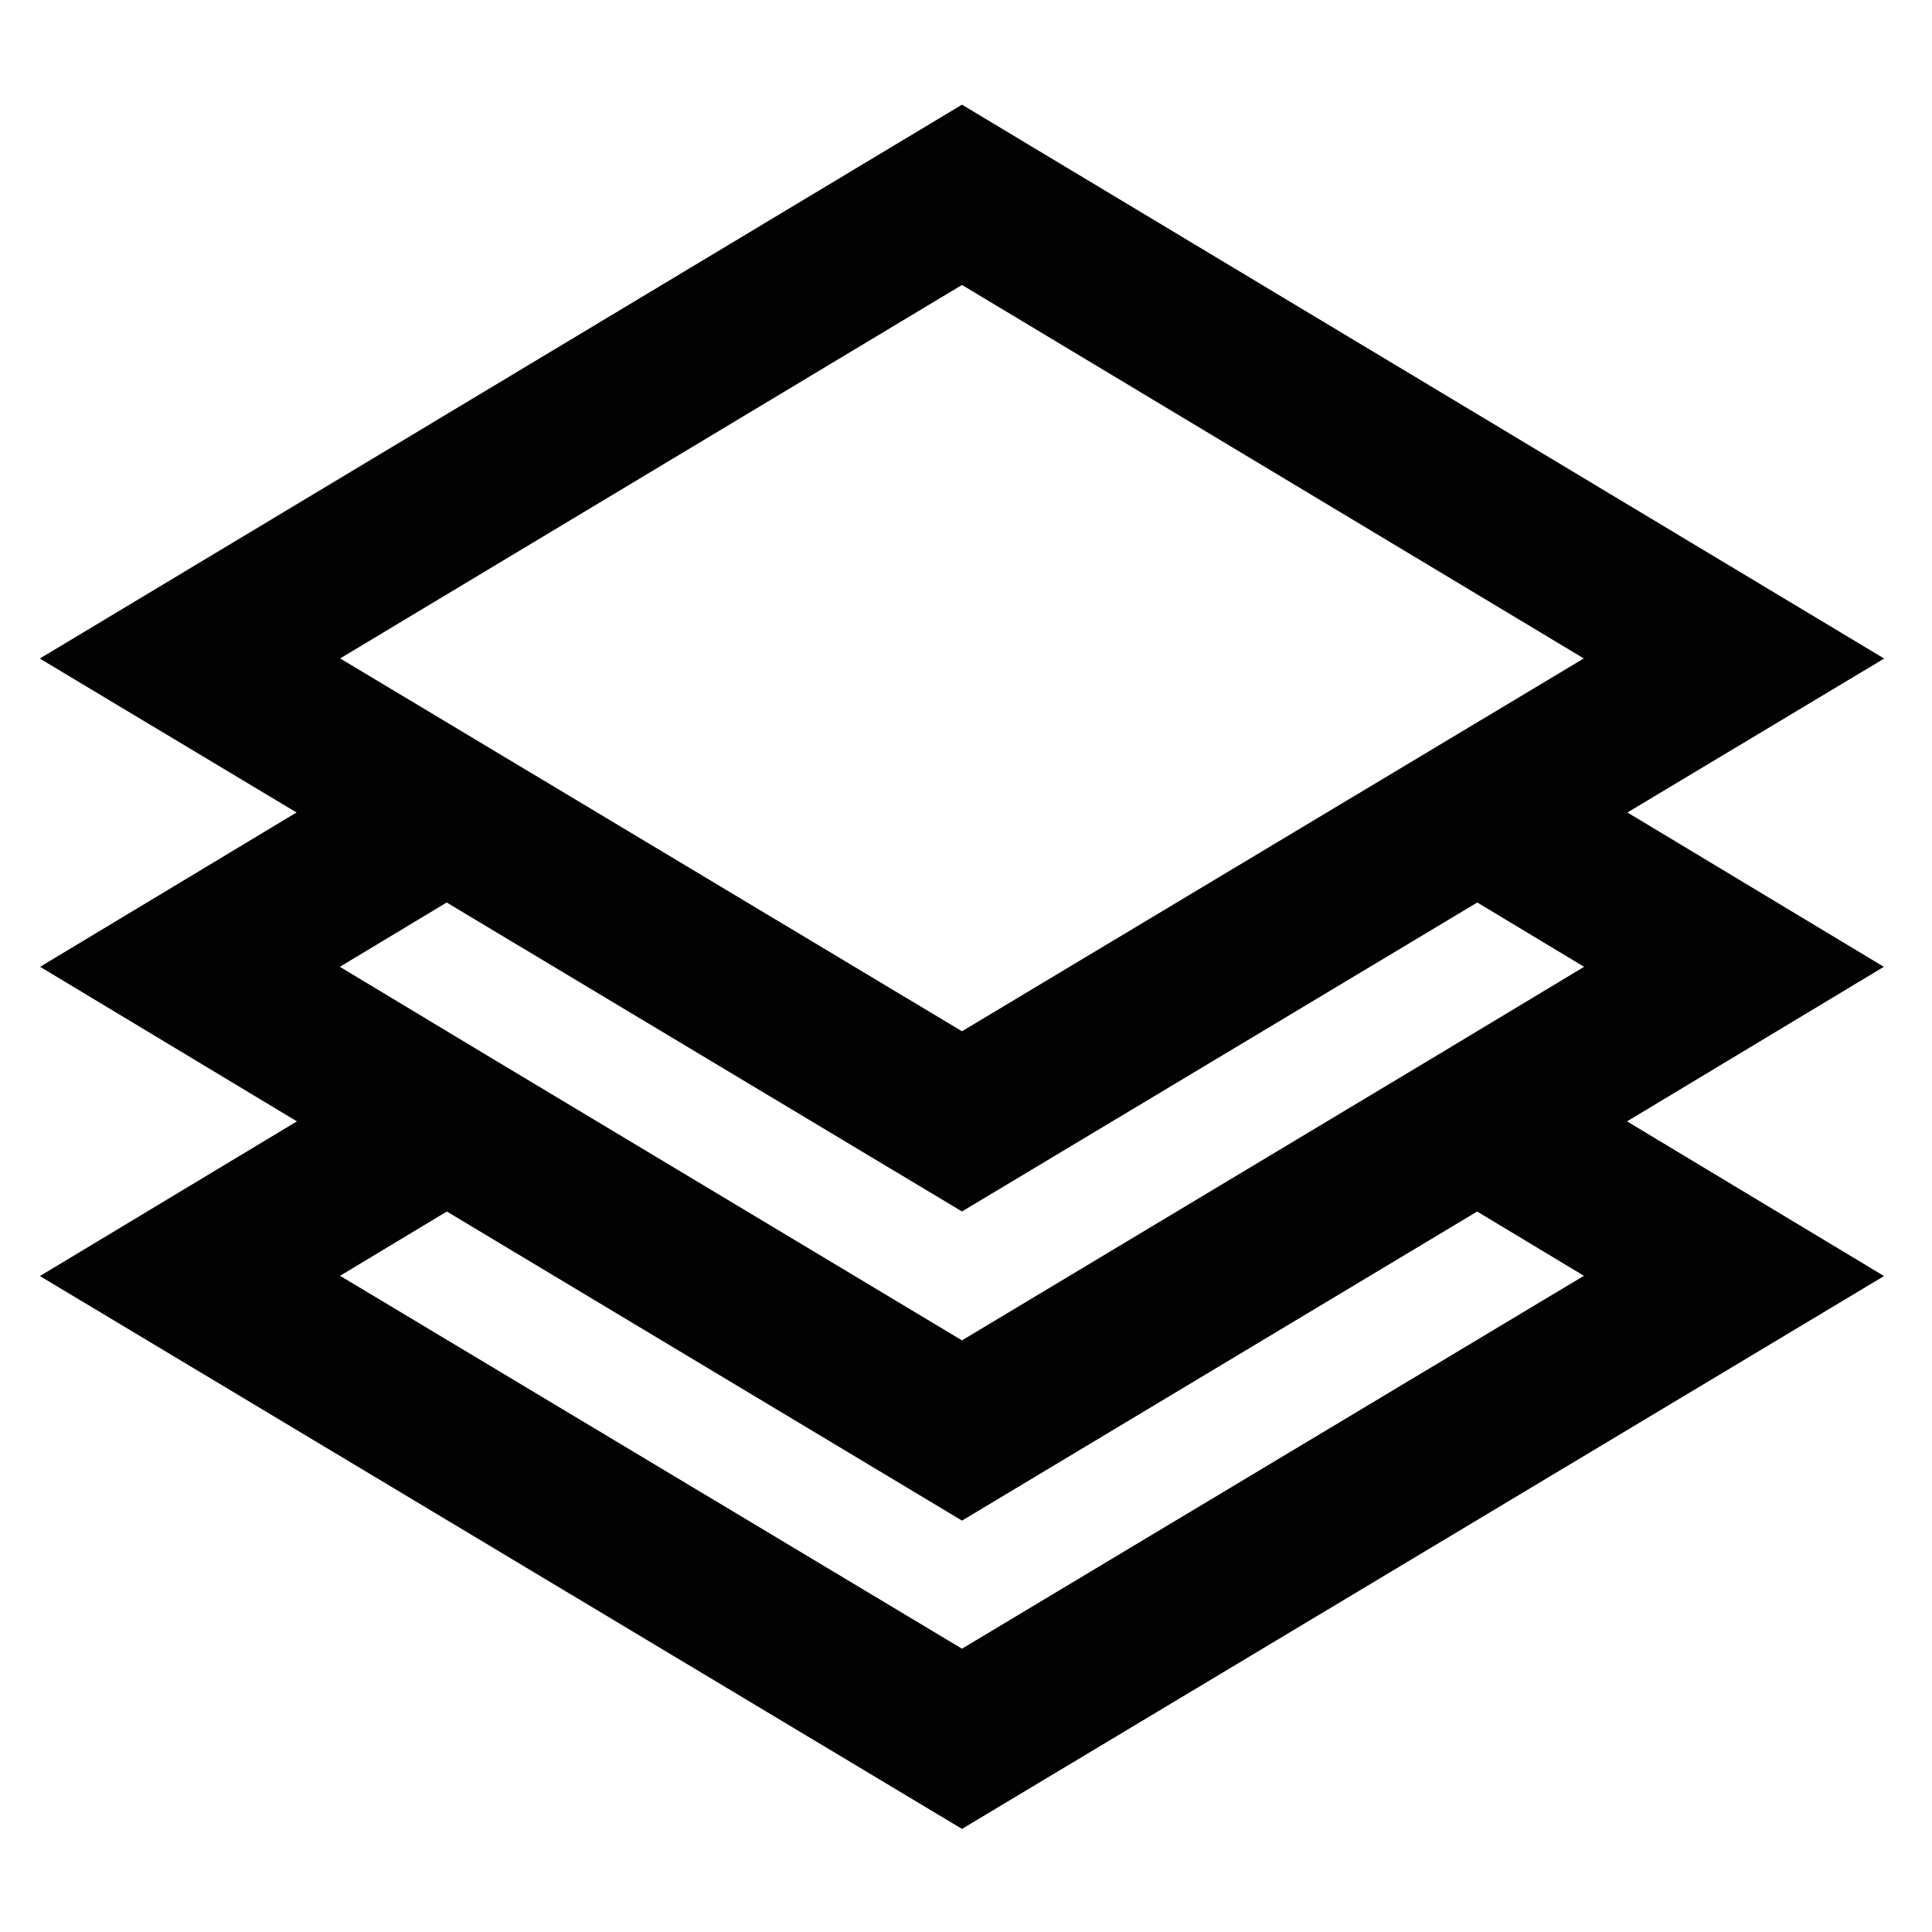
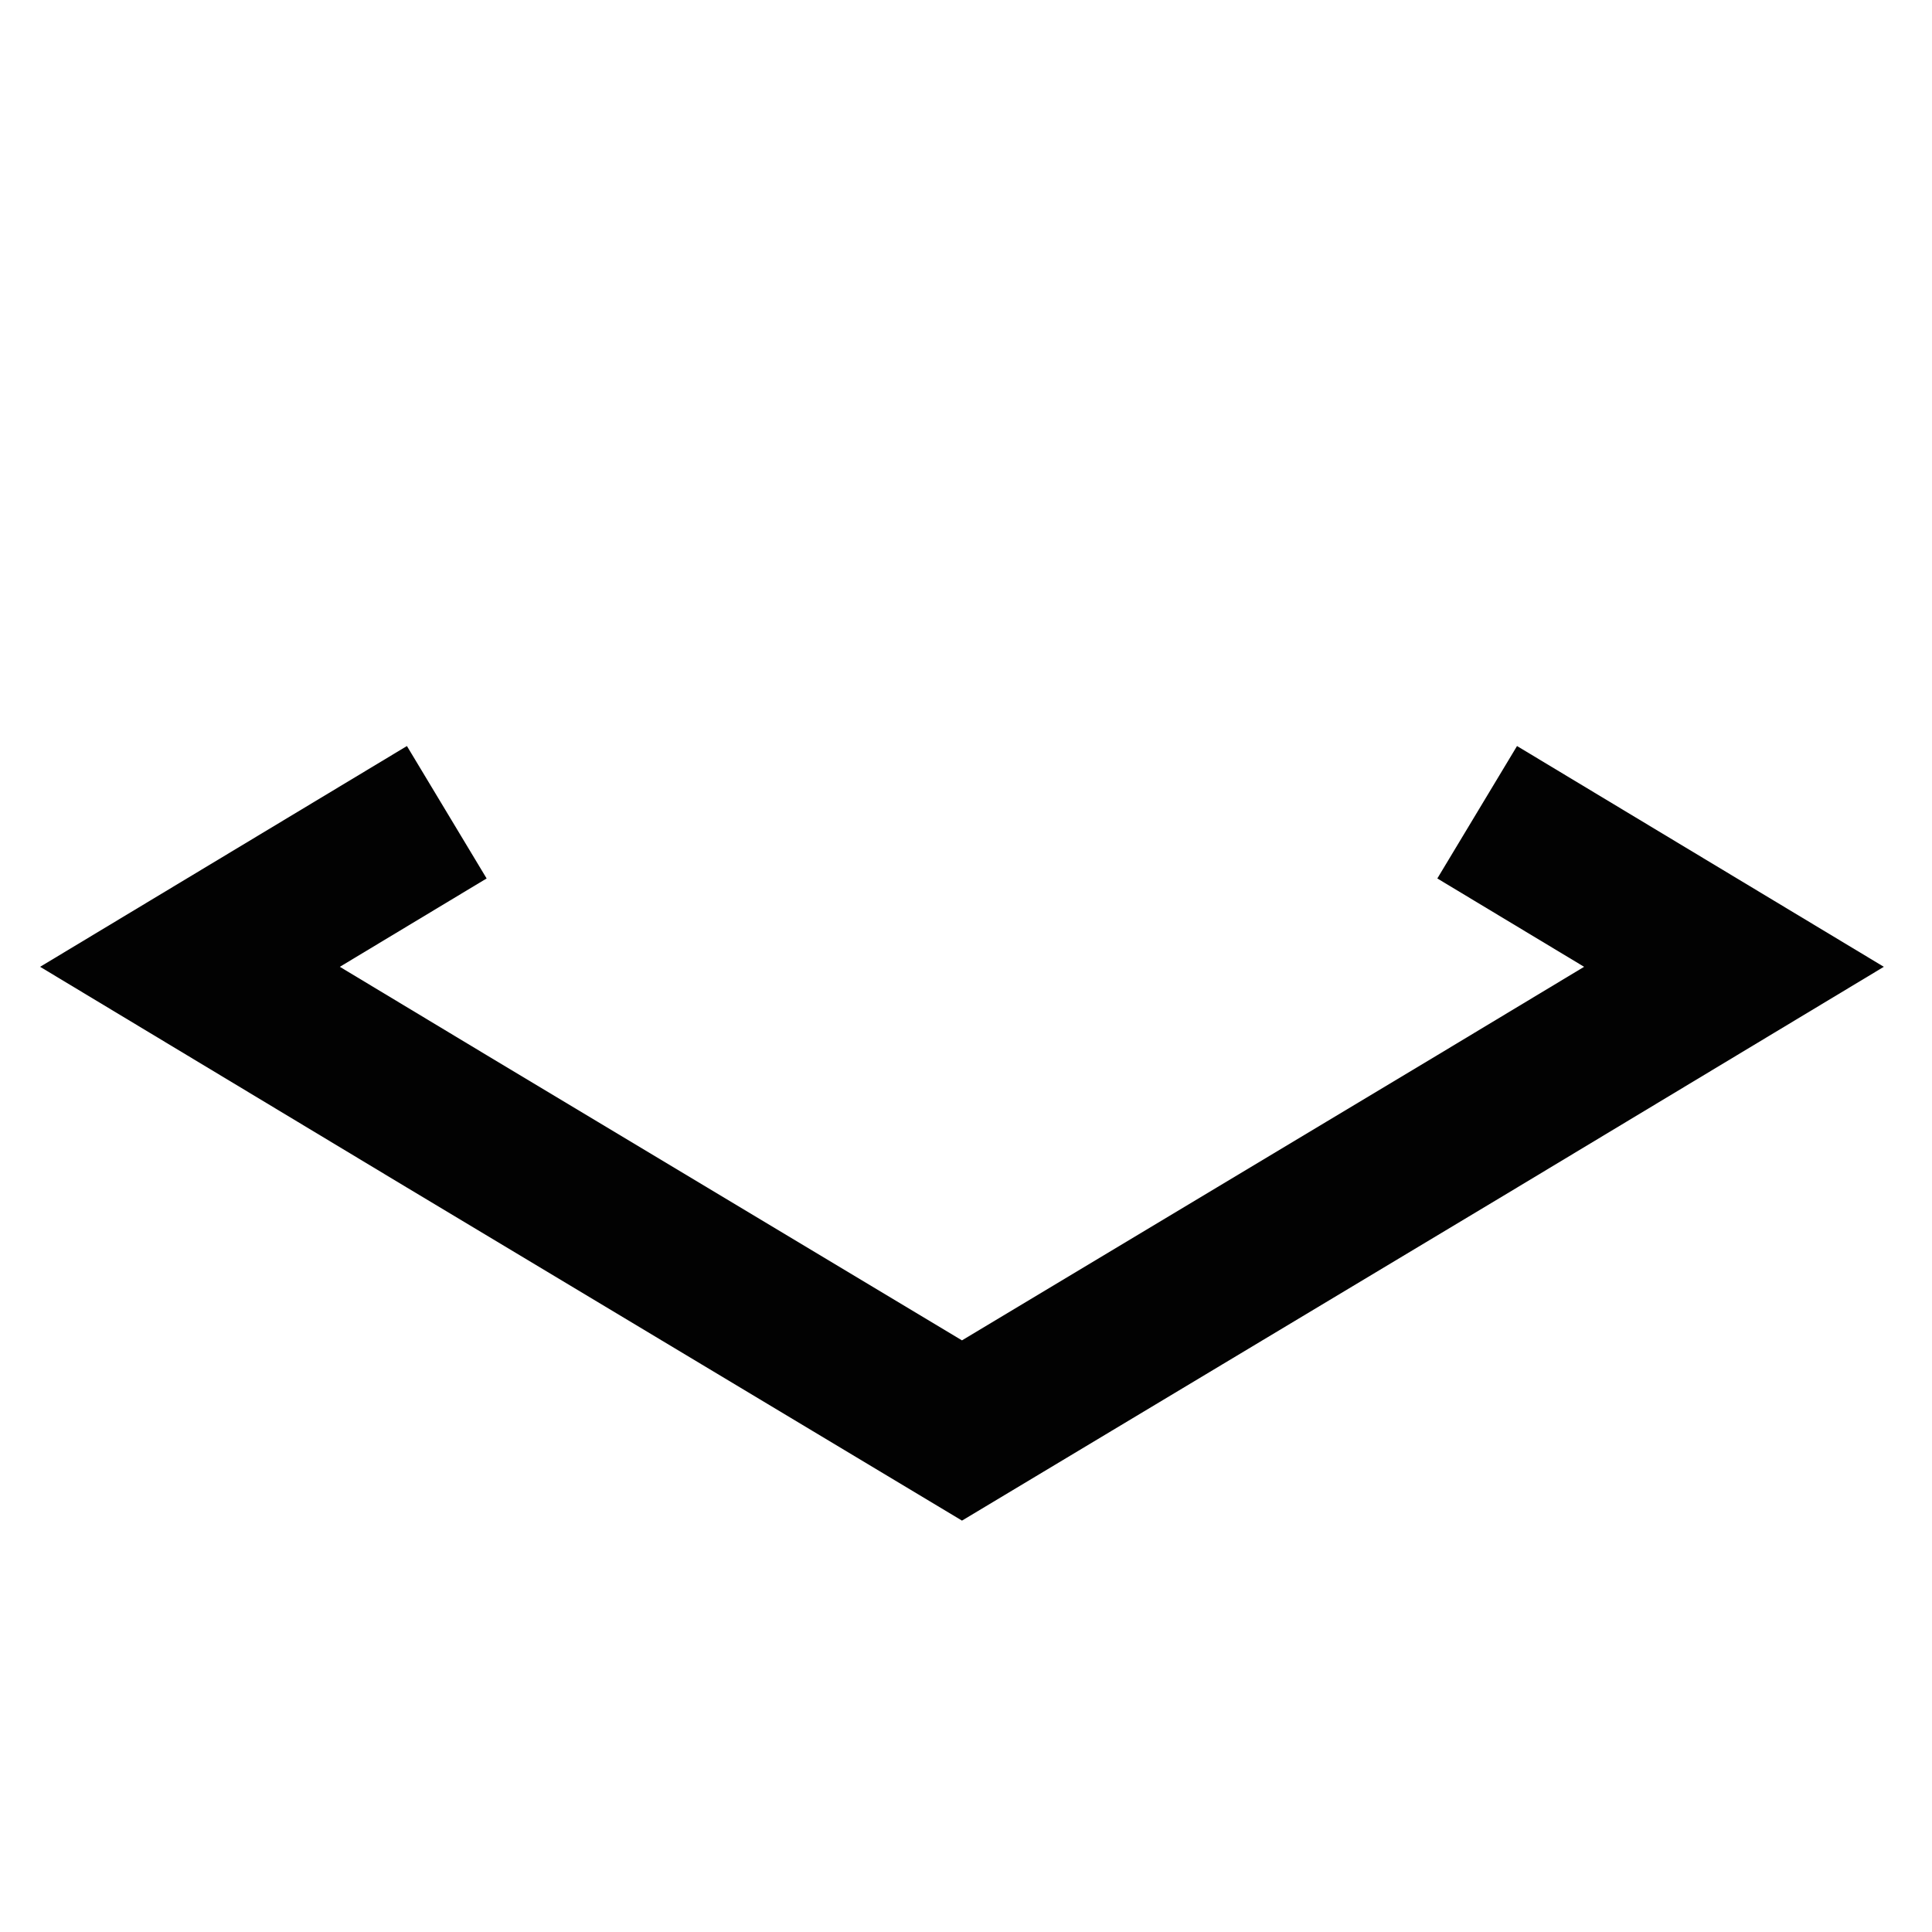
<svg xmlns="http://www.w3.org/2000/svg" width="800px" height="800px" viewBox="0 0 24 24">
  <defs>
    <style>.cls-1{fill:none;stroke:#020202;stroke-miterlimit:10;stroke-width:1.92px;}</style>
  </defs>
  <g id="roll_brush" data-name="roll brush">
-     <polygon class="cls-1" points="21.54 8.18 11.95 13.93 2.36 8.18 11.95 2.42 21.54 8.18" />
-     <polyline class="cls-1" points="18.35 13.93 21.54 15.85 11.95 21.6 2.36 15.85 5.55 13.93" />
    <polyline class="cls-1" points="5.55 10.09 2.36 12.01 5.55 13.93 11.95 17.77 18.35 13.93 21.54 12.01 18.35 10.09" />
  </g>
</svg>